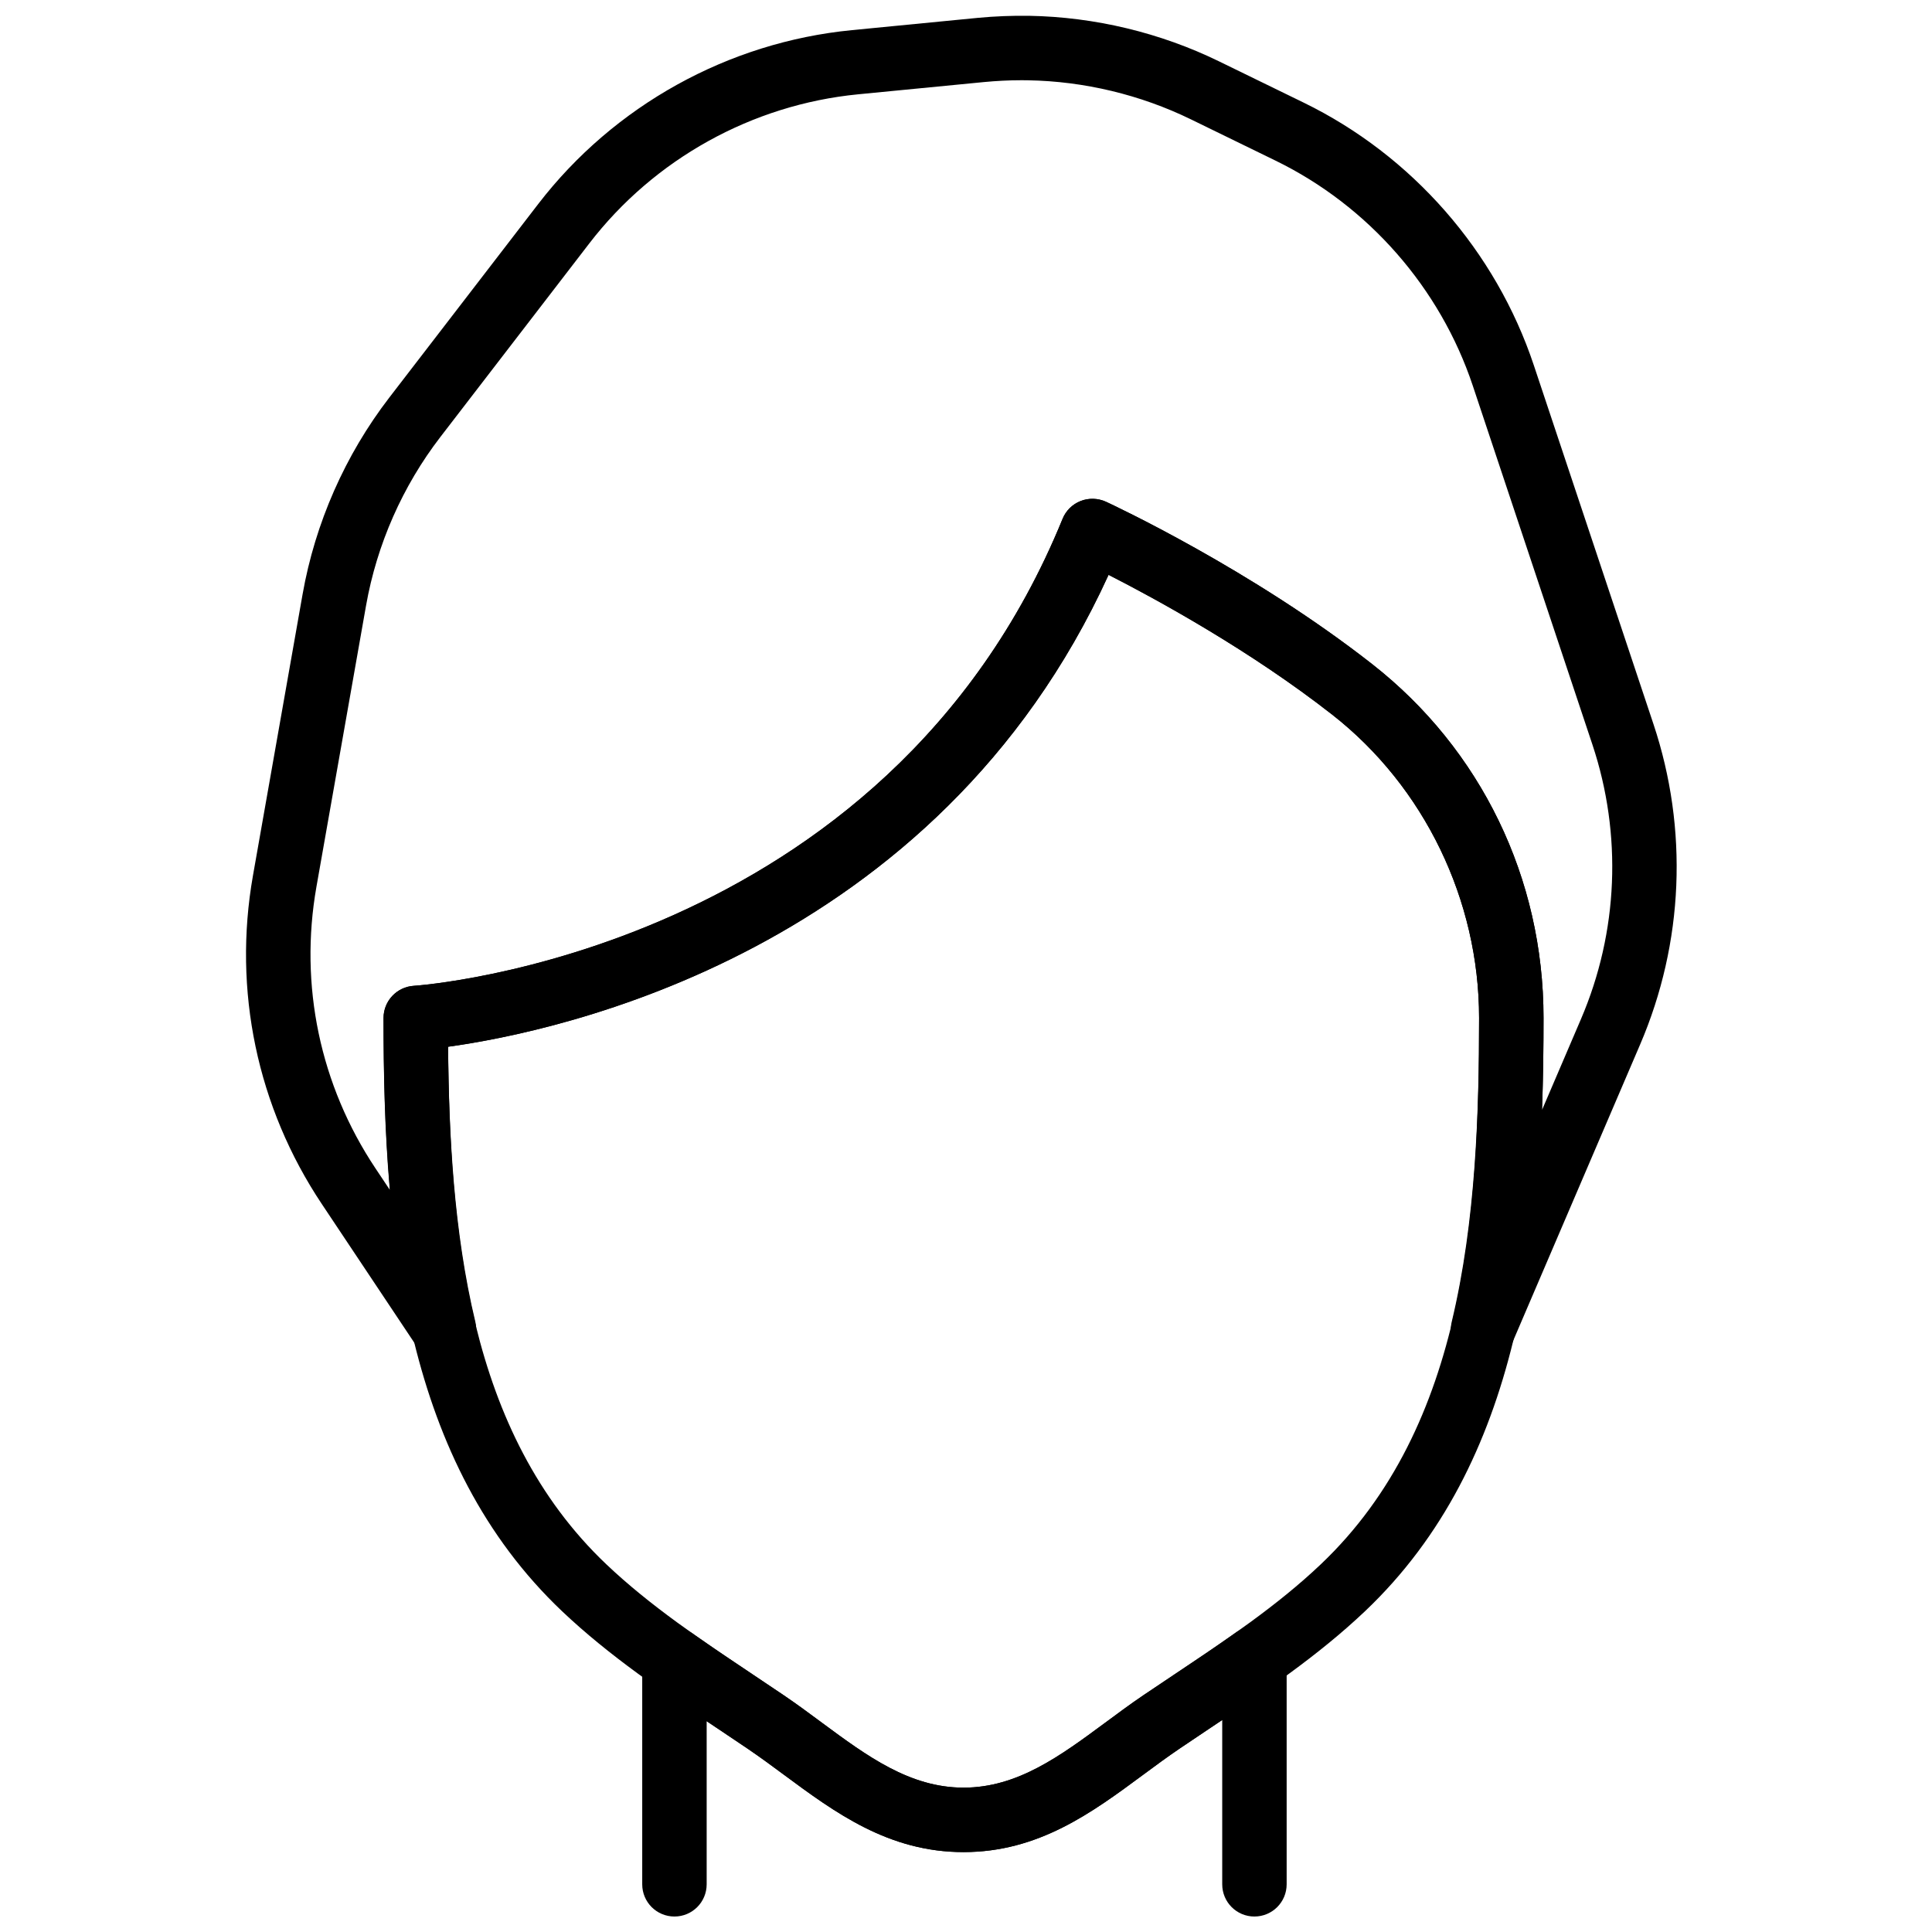
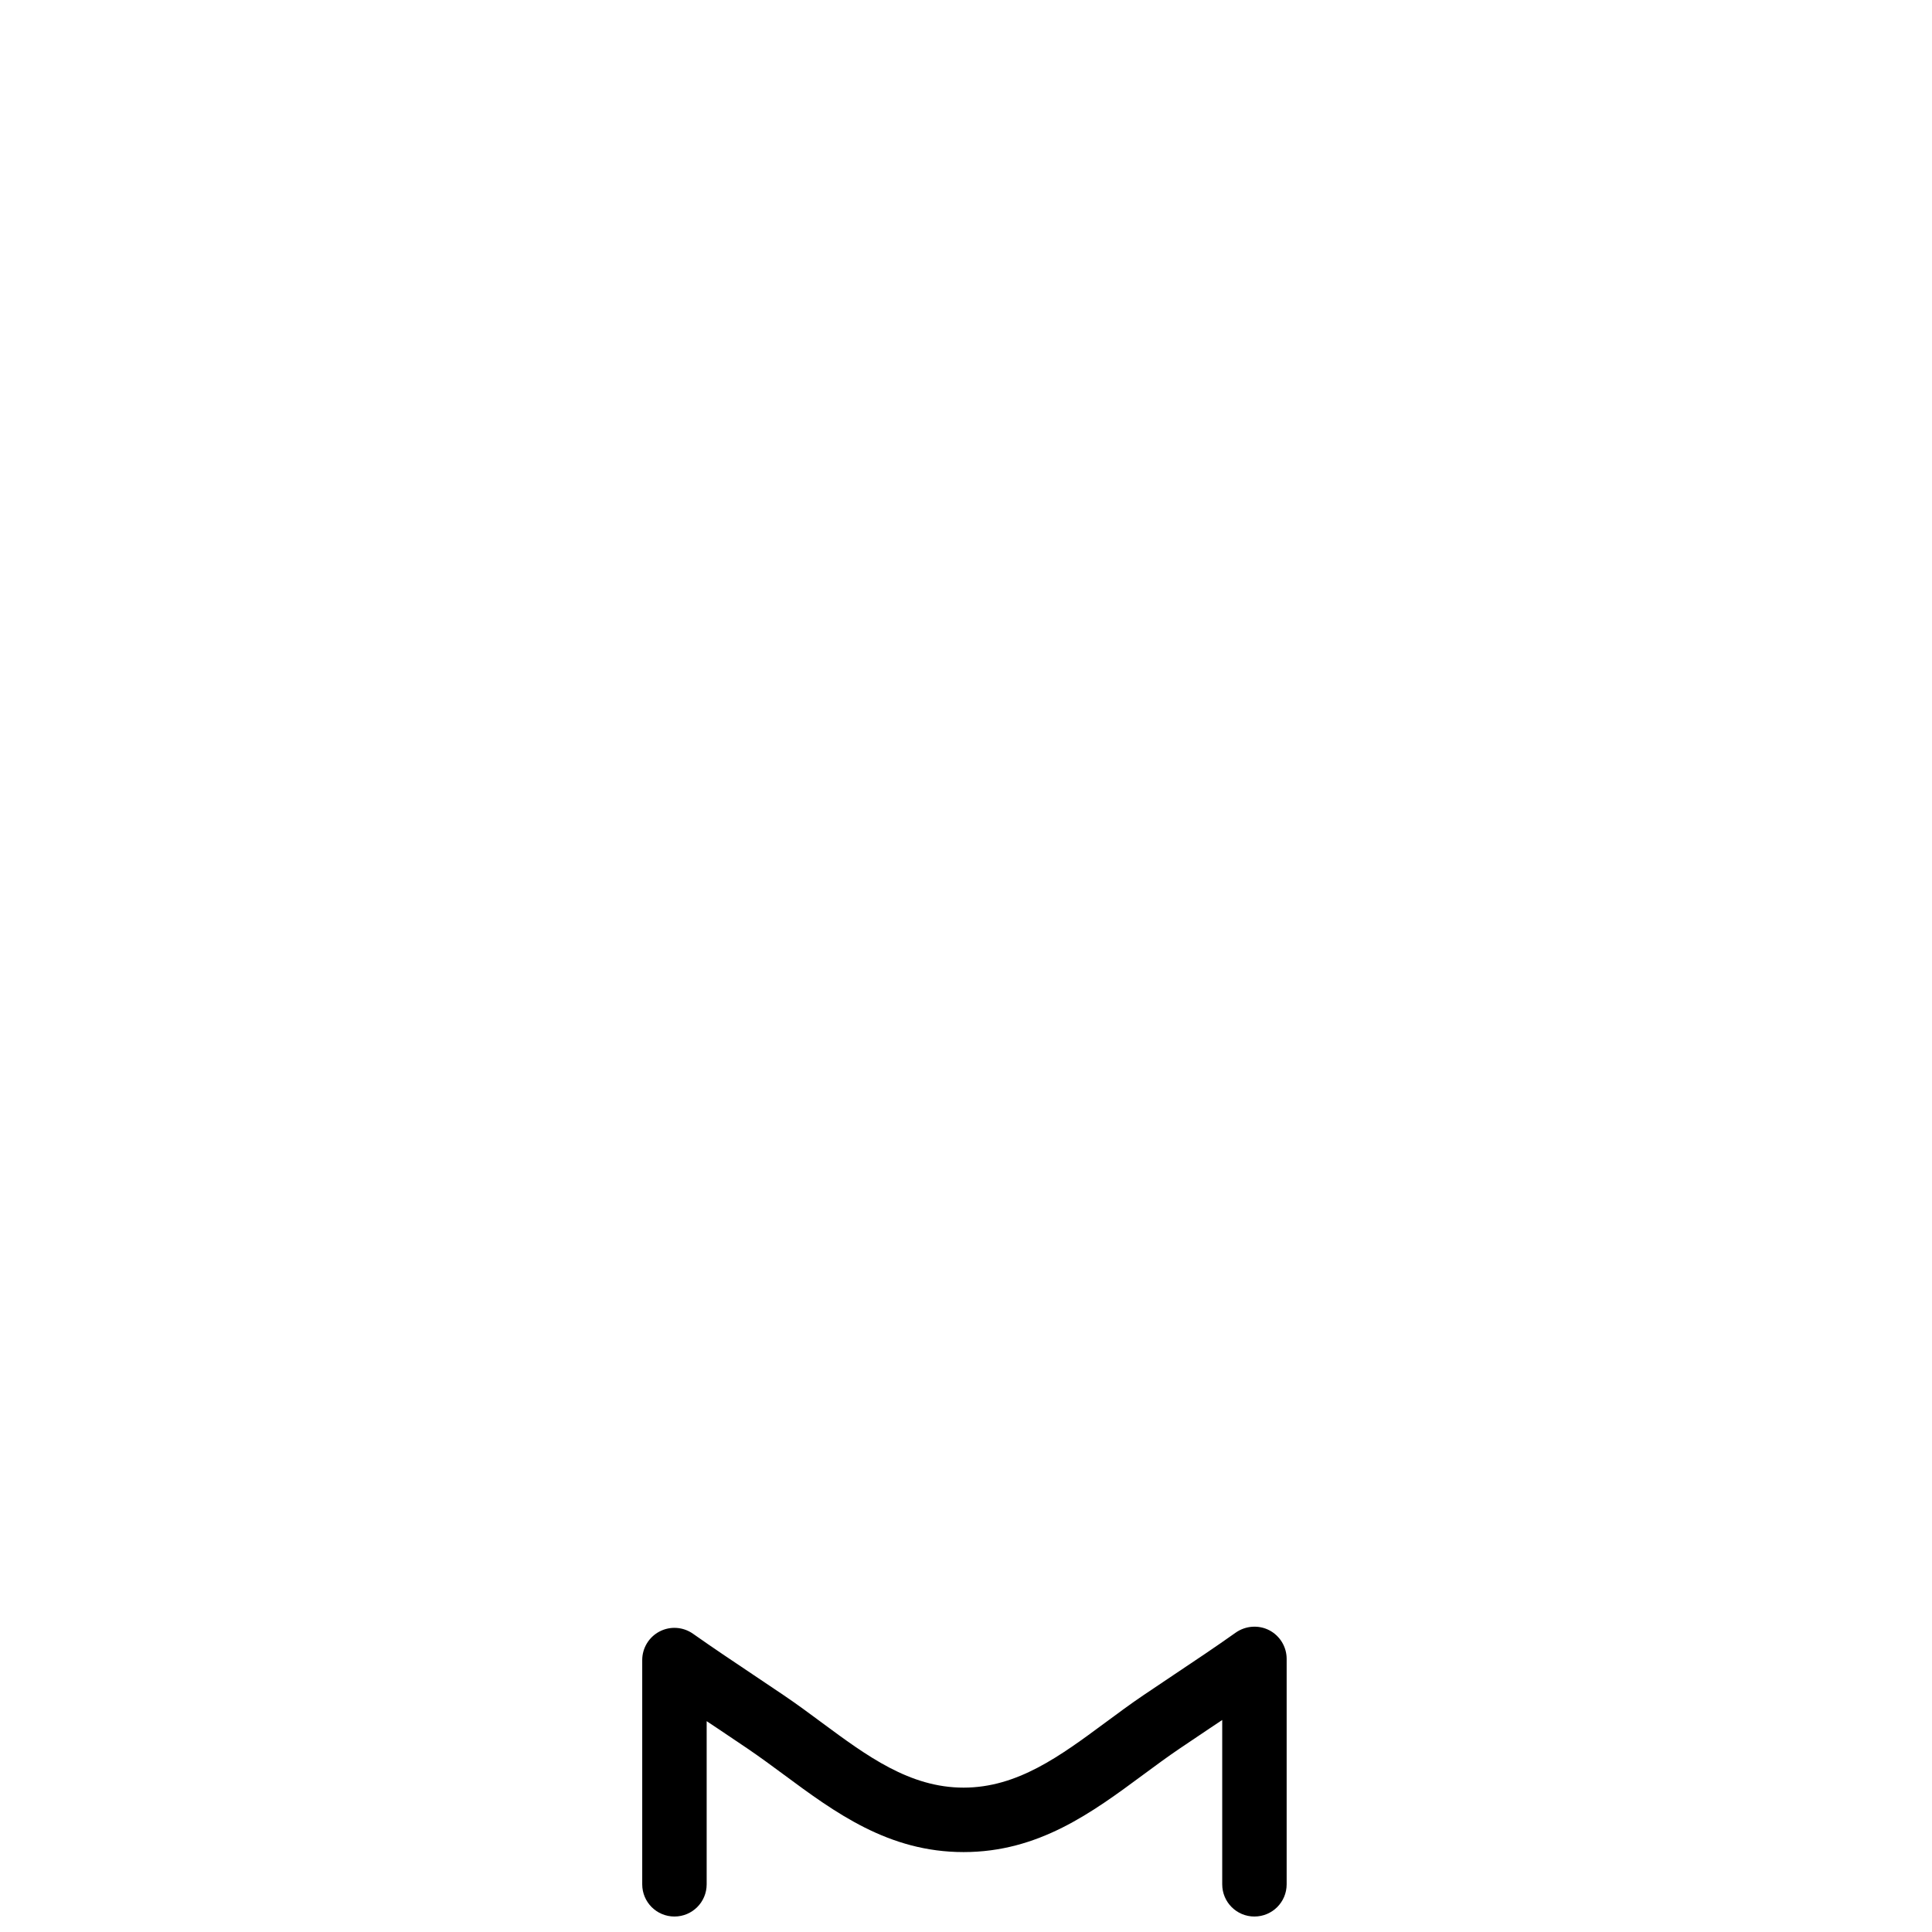
<svg xmlns="http://www.w3.org/2000/svg" width="800px" height="800px" version="1.1" viewBox="144 144 512 512">
  <defs>
    <clipPath id="b">
      <path d="m314 575h171v76.902h-171z" />
    </clipPath>
    <clipPath id="a">
-       <path d="m209 148.09h380v356.91h-380z" />
-     </clipPath>
+       </clipPath>
  </defs>
  <g clip-path="url(#b)">
    <path d="m476.44 651.9c-4.723 0-8.539-3.816-8.539-8.539v-43.547c-1.074 0.715-2.141 1.434-3.219 2.148l-8.086 5.441c-3.238 2.195-6.394 4.523-9.547 6.856-13.672 10.113-27.805 20.562-47.691 20.562s-34.027-10.449-47.691-20.562c-3.152-2.332-6.32-4.66-9.547-6.856l-7.891-5.312c-0.988-0.648-1.973-1.305-2.953-1.965v43.234c0 4.723-3.816 8.539-8.539 8.539s-8.539-3.816-8.539-8.539v-59.422c0-3.188 1.777-6.113 4.609-7.582 2.828-1.469 6.242-1.23 8.848 0.605 5.293 3.731 10.684 7.336 16.07 10.938l7.977 5.363c3.434 2.32 6.781 4.797 10.109 7.266 11.98 8.855 23.285 17.215 37.547 17.215s25.566-8.359 37.539-17.215c3.336-2.469 6.676-4.945 10.109-7.266l8.188-5.5c5.465-3.644 10.949-7.309 16.312-11.117 2.613-1.82 6.035-2.066 8.855-0.617 2.832 1.469 4.617 4.398 4.617 7.594v59.738c0 4.723-3.816 8.539-8.539 8.539" fill-rule="evenodd" />
  </g>
-   <path d="m262.75 421.41c0.387 48.801 5.148 102.24 41.938 137.15 11.578 11 25.367 20.223 38.707 29.137l8.309 5.566c3.426 2.324 6.769 4.801 10.109 7.277 11.973 8.848 23.277 17.207 37.539 17.207 14.262 0 25.566-8.359 37.547-17.207 3.328-2.477 6.676-4.953 10.102-7.277l8.309-5.566c13.336-8.914 27.137-18.137 38.707-29.137 38.719-36.742 41.961-93.996 41.961-144.79 0-31.234-14.523-61.258-38.859-80.328-21.938-17.18-46.914-30.766-59.332-37.102-45.699 100.11-145.9 121.04-175.04 125.07m136.6 213.42c-19.887 0-34.02-10.445-47.691-20.562-3.152-2.332-6.309-4.664-9.547-6.859l-8.207-5.508c-13.934-9.312-28.348-18.957-40.977-30.934-41.555-39.453-47.281-98.859-47.281-157.19 0-4.516 3.535-8.246 8.043-8.52 1.246-0.07 124.98-8.695 171.91-123.76 0.879-2.16 2.602-3.859 4.781-4.715 2.152-0.848 4.602-0.77 6.711 0.188 1.555 0.727 38.469 17.906 70.551 43.039 28.863 22.602 45.41 56.773 45.41 93.766 0 58.332-5.731 117.74-47.281 157.19-12.629 11.977-27.043 21.621-40.977 30.934l-8.207 5.508c-3.238 2.195-6.398 4.527-9.547 6.859-13.672 10.117-27.805 20.562-47.691 20.562" fill-rule="evenodd" />
  <g clip-path="url(#a)">
-     <path d="m414.72 165.26c-3.297 0-6.629 0.172-9.969 0.488l-33.344 3.246c-28.059 2.738-54.02 17.129-71.215 39.484l-39.496 51.336c-10.016 13.023-16.82 28.453-19.684 44.645l-13.156 74.562c-4.594 26.078 0.957 52.566 15.645 74.598l3.797 5.695c-1.383-15.82-1.656-31.348-1.656-45.539 0-4.523 3.535-8.258 8.055-8.531 1.238-0.066 124.97-8.691 171.9-123.76 0.879-2.16 2.602-3.859 4.781-4.711 2.152-0.848 4.602-0.77 6.711 0.188 1.555 0.727 38.477 17.906 70.559 43.035 28.855 22.613 45.402 56.785 45.402 93.777 0 7.769-0.086 15.945-0.383 24.348l10.312-24.066c9.891-23.078 10.957-48.91 3.031-72.719l-31.703-95.109c-8.652-25.934-27.695-47.672-52.262-59.652l-22.465-10.957c-13.348-6.508-28.258-10.086-43.125-10.34-0.57-0.008-1.16-0.02-1.738-0.02m122.31 339.56c-0.887 0-1.793-0.148-2.68-0.438-4.211-1.391-6.66-5.781-5.621-10.094 6.387-26.676 7.242-55.664 7.242-80.516 0-31.242-14.523-61.266-38.863-80.336-21.926-17.172-46.914-30.766-59.328-37.094-45.691 100.11-145.89 121.03-175.03 125.05 0.207 23.031 1.469 48.887 7.215 72.867 0.957 4.019-1.102 8.152-4.883 9.82-3.801 1.605-8.23 0.348-10.527-3.102l-25.27-37.898c-17.137-25.699-23.609-56.613-18.246-87.027l13.156-74.574c3.34-18.887 11.281-36.898 22.953-52.082l39.496-51.336c20.074-26.086 50.355-42.875 83.102-46.066l33.355-3.254c4.559-0.438 9.195-0.609 13.652-0.547 17.352 0.305 34.746 4.473 50.312 12.074l22.465 10.953c28.66 13.98 50.887 39.352 60.961 69.605l31.707 95.098c9.266 27.789 8.012 57.922-3.527 84.848l-33.797 78.859c-1.375 3.219-4.516 5.184-7.848 5.184" fill-rule="evenodd" />
-   </g>
+     </g>
</svg>